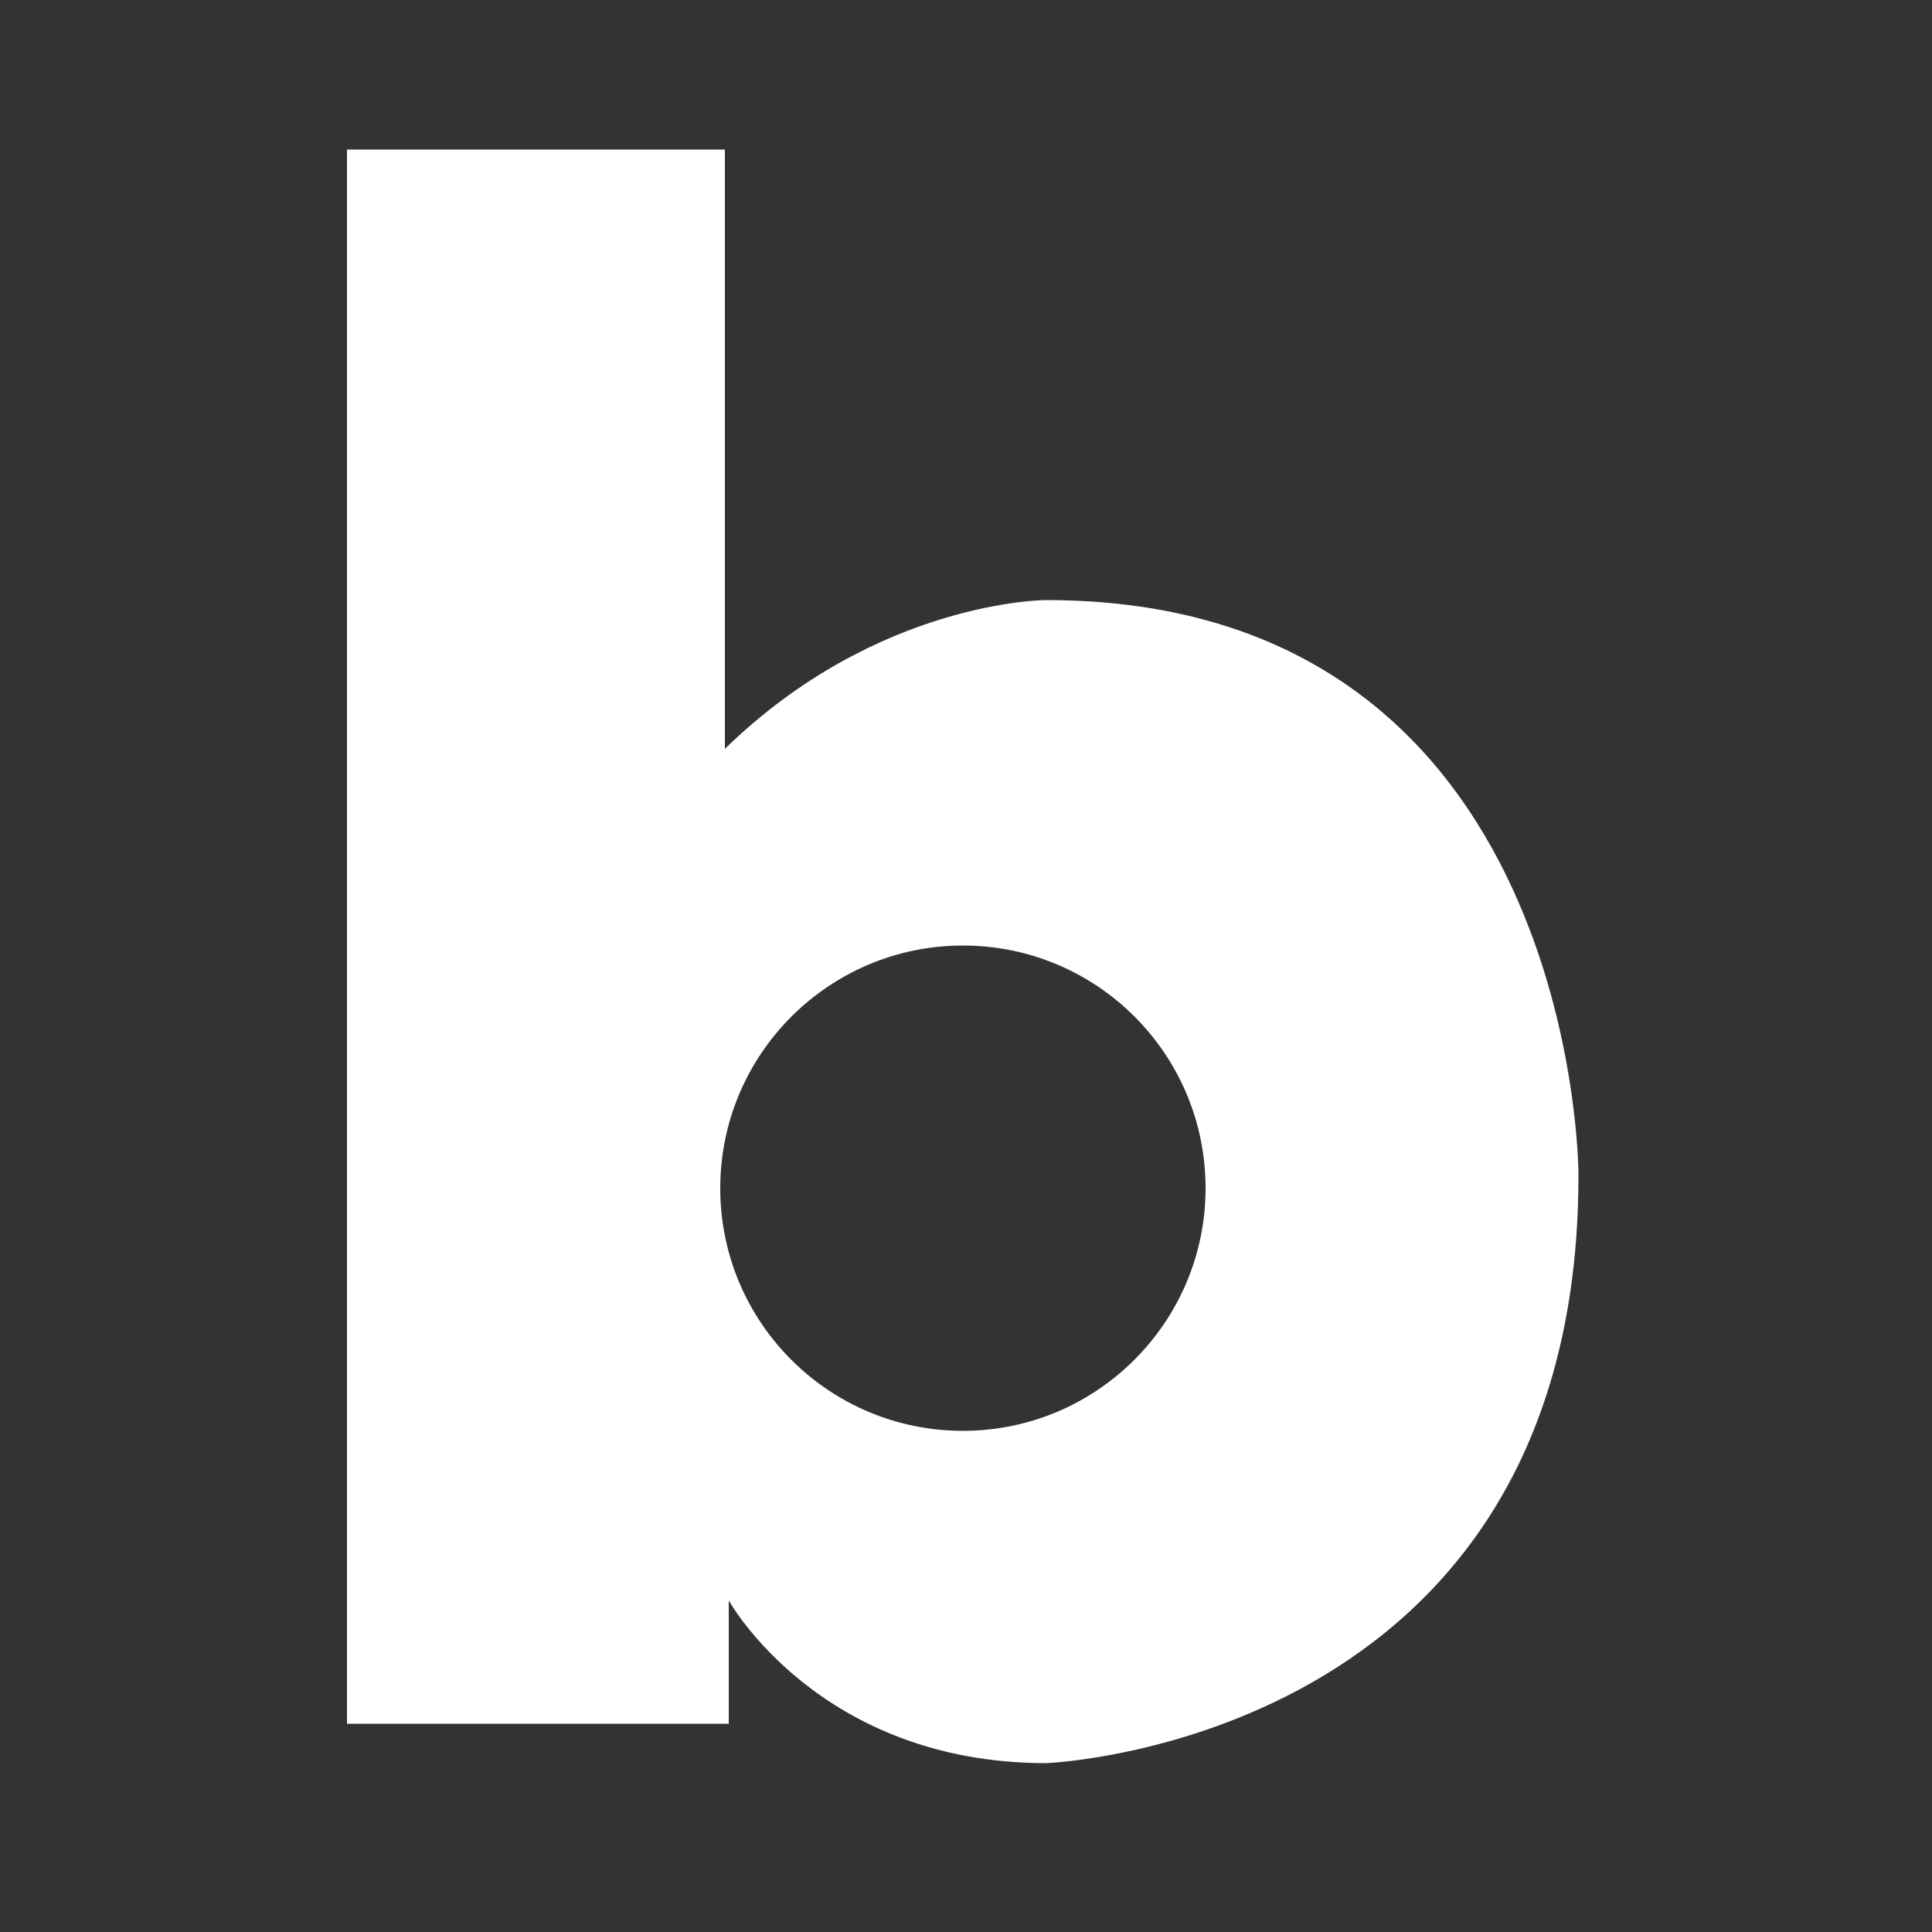
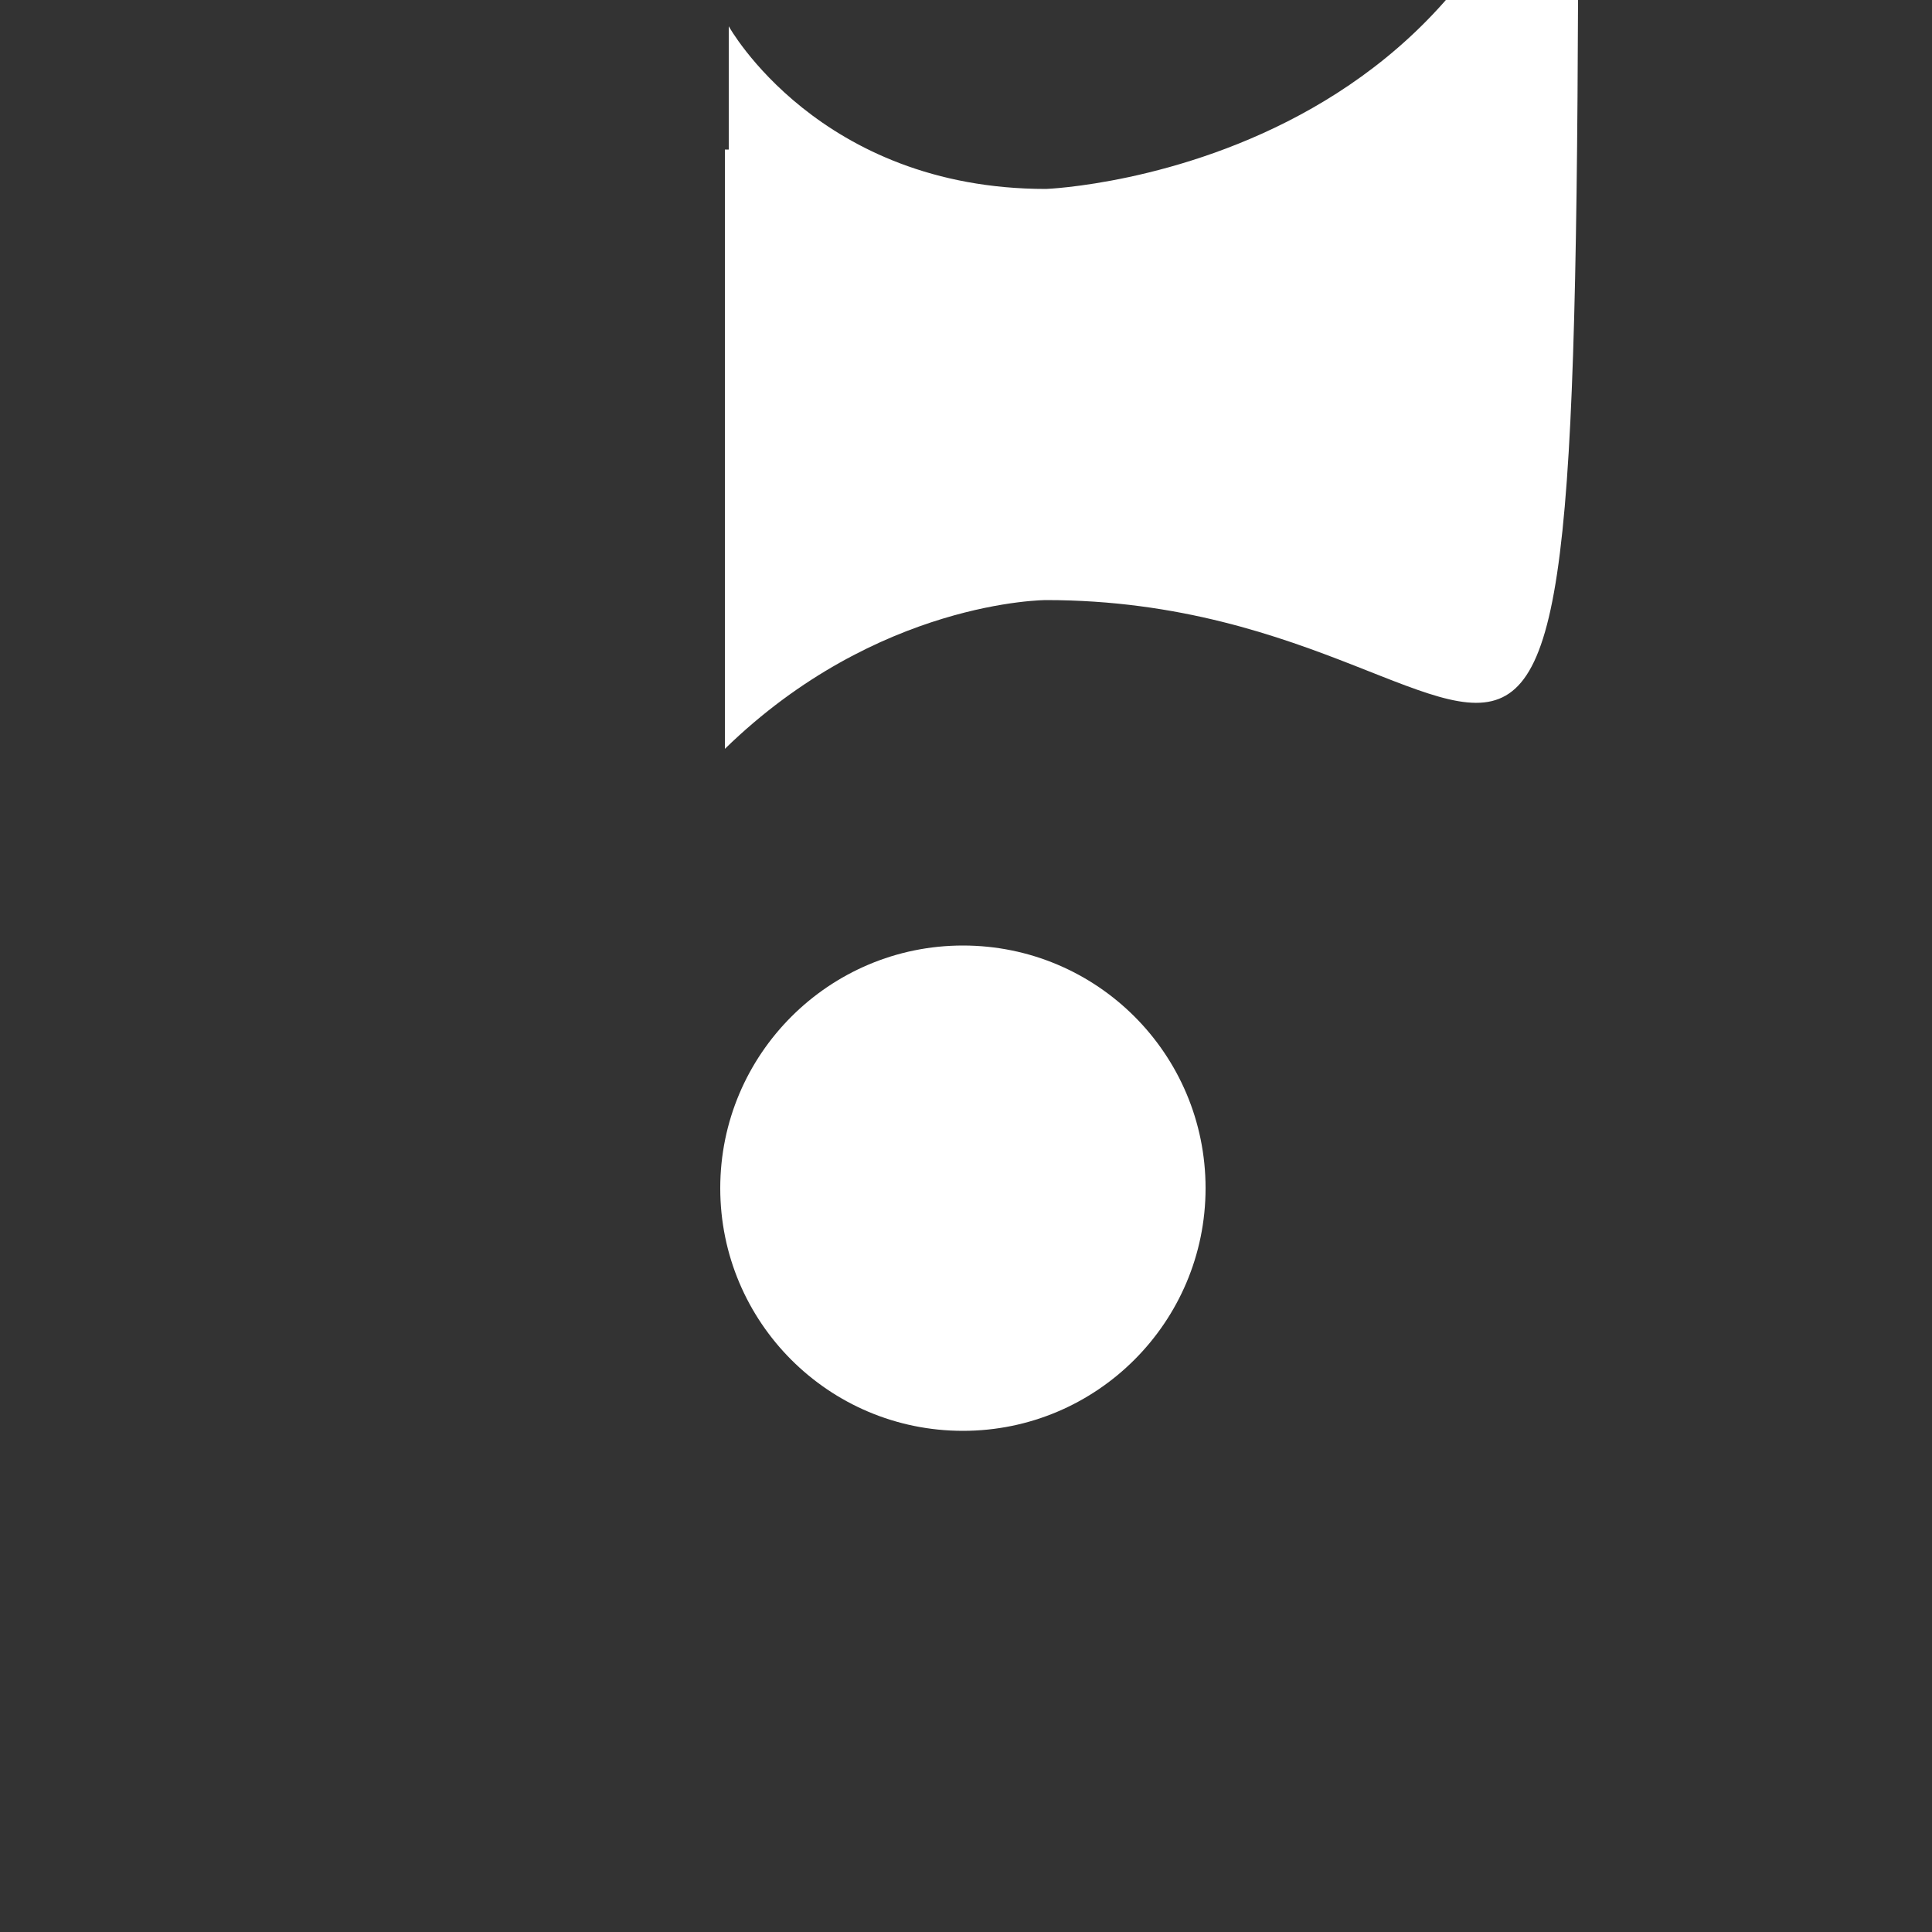
<svg xmlns="http://www.w3.org/2000/svg" version="1.1" id="레이어_1" x="0px" y="0px" viewBox="0 0 50 50" style="enable-background:new 0 0 50 50;" xml:space="preserve">
  <rect x="0" y="0" width="50" height="50" fill="#333333" stroke="none" />
  <style type="text/css">
	.st0{fill:#FFFFFF;}
</style>
-   <path class="st0" d="M27.07,15.53c0,0-4.36,0-8.31,3.85V3.87H8.98v40.74h9.88v-3.19c0,0,2.33,4.21,8.21,4.21  c0,0,13.78-0.51,13.78-15.2C40.86,30.43,40.86,15.53,27.07,15.53z M24.92,37.03c-3.47,0-6.28-2.81-6.28-6.28  c0-3.47,2.82-6.28,6.28-6.28c3.47,0,6.28,2.81,6.28,6.28C31.2,34.21,28.39,37.03,24.92,37.03z" />
+   <path class="st0" d="M27.07,15.53c0,0-4.36,0-8.31,3.85V3.87H8.98h9.88v-3.19c0,0,2.33,4.21,8.21,4.21  c0,0,13.78-0.51,13.78-15.2C40.86,30.43,40.86,15.53,27.07,15.53z M24.92,37.03c-3.47,0-6.28-2.81-6.28-6.28  c0-3.47,2.82-6.28,6.28-6.28c3.47,0,6.28,2.81,6.28,6.28C31.2,34.21,28.39,37.03,24.92,37.03z" />
</svg>